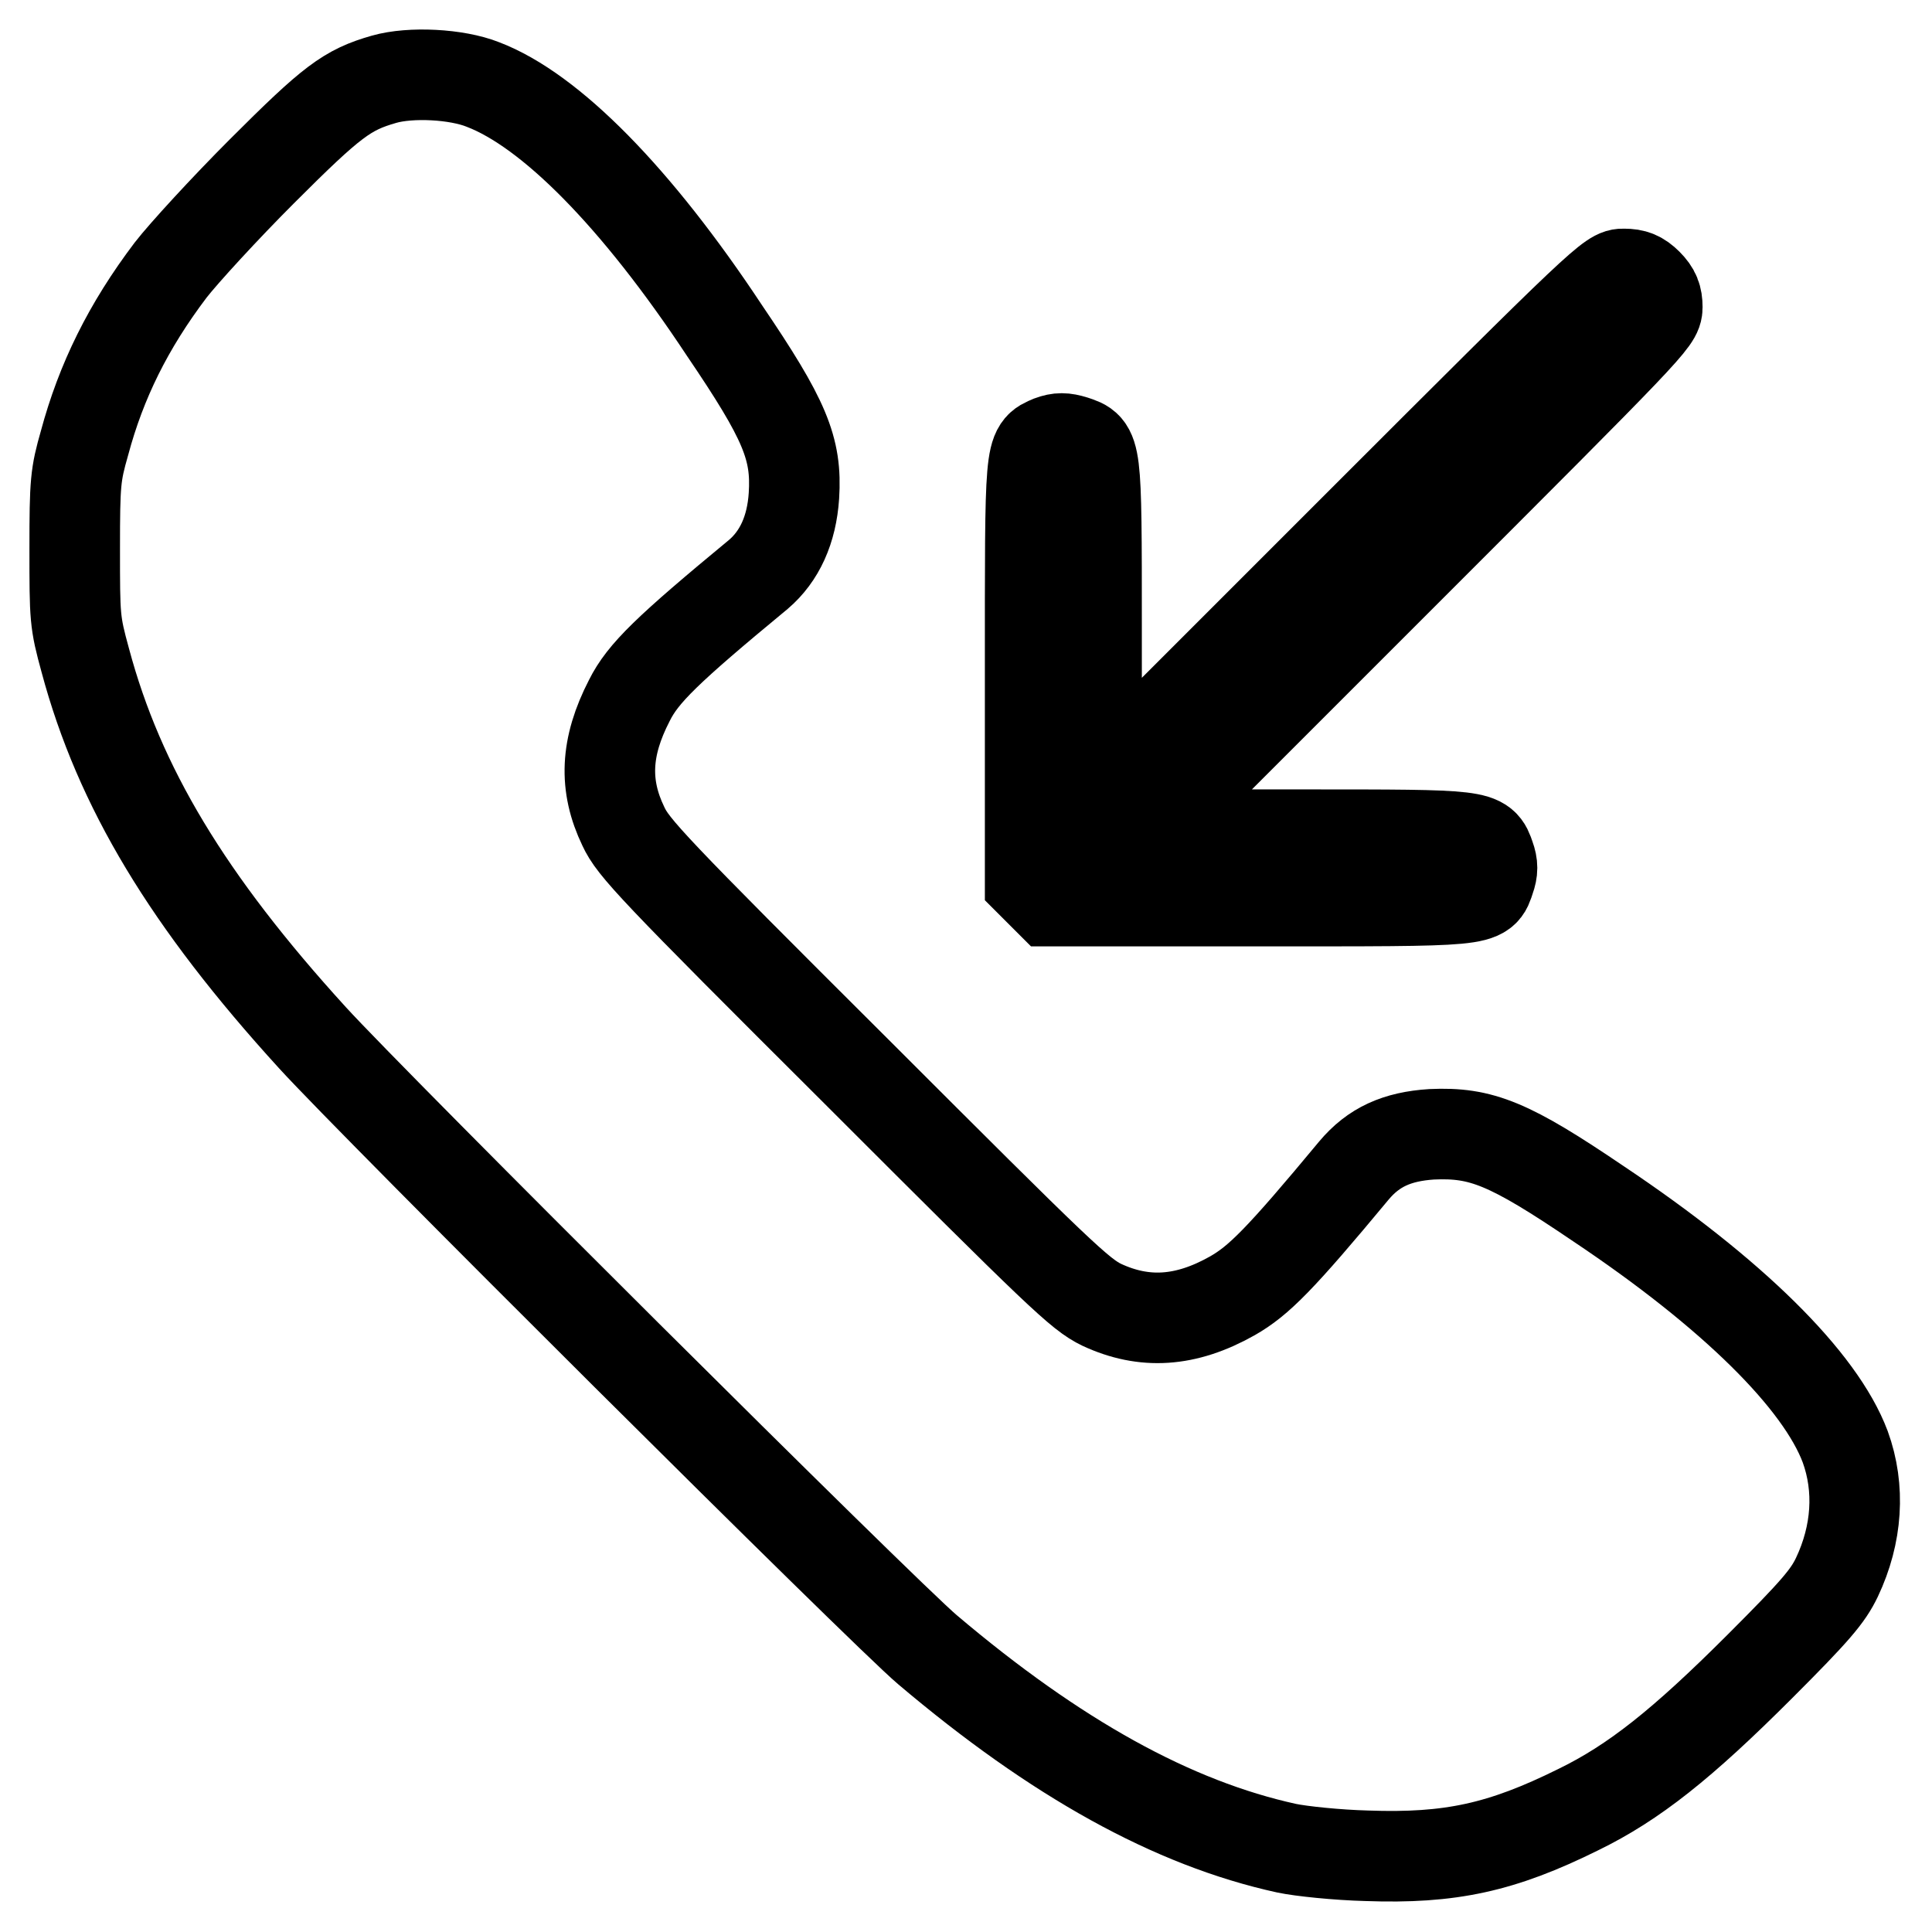
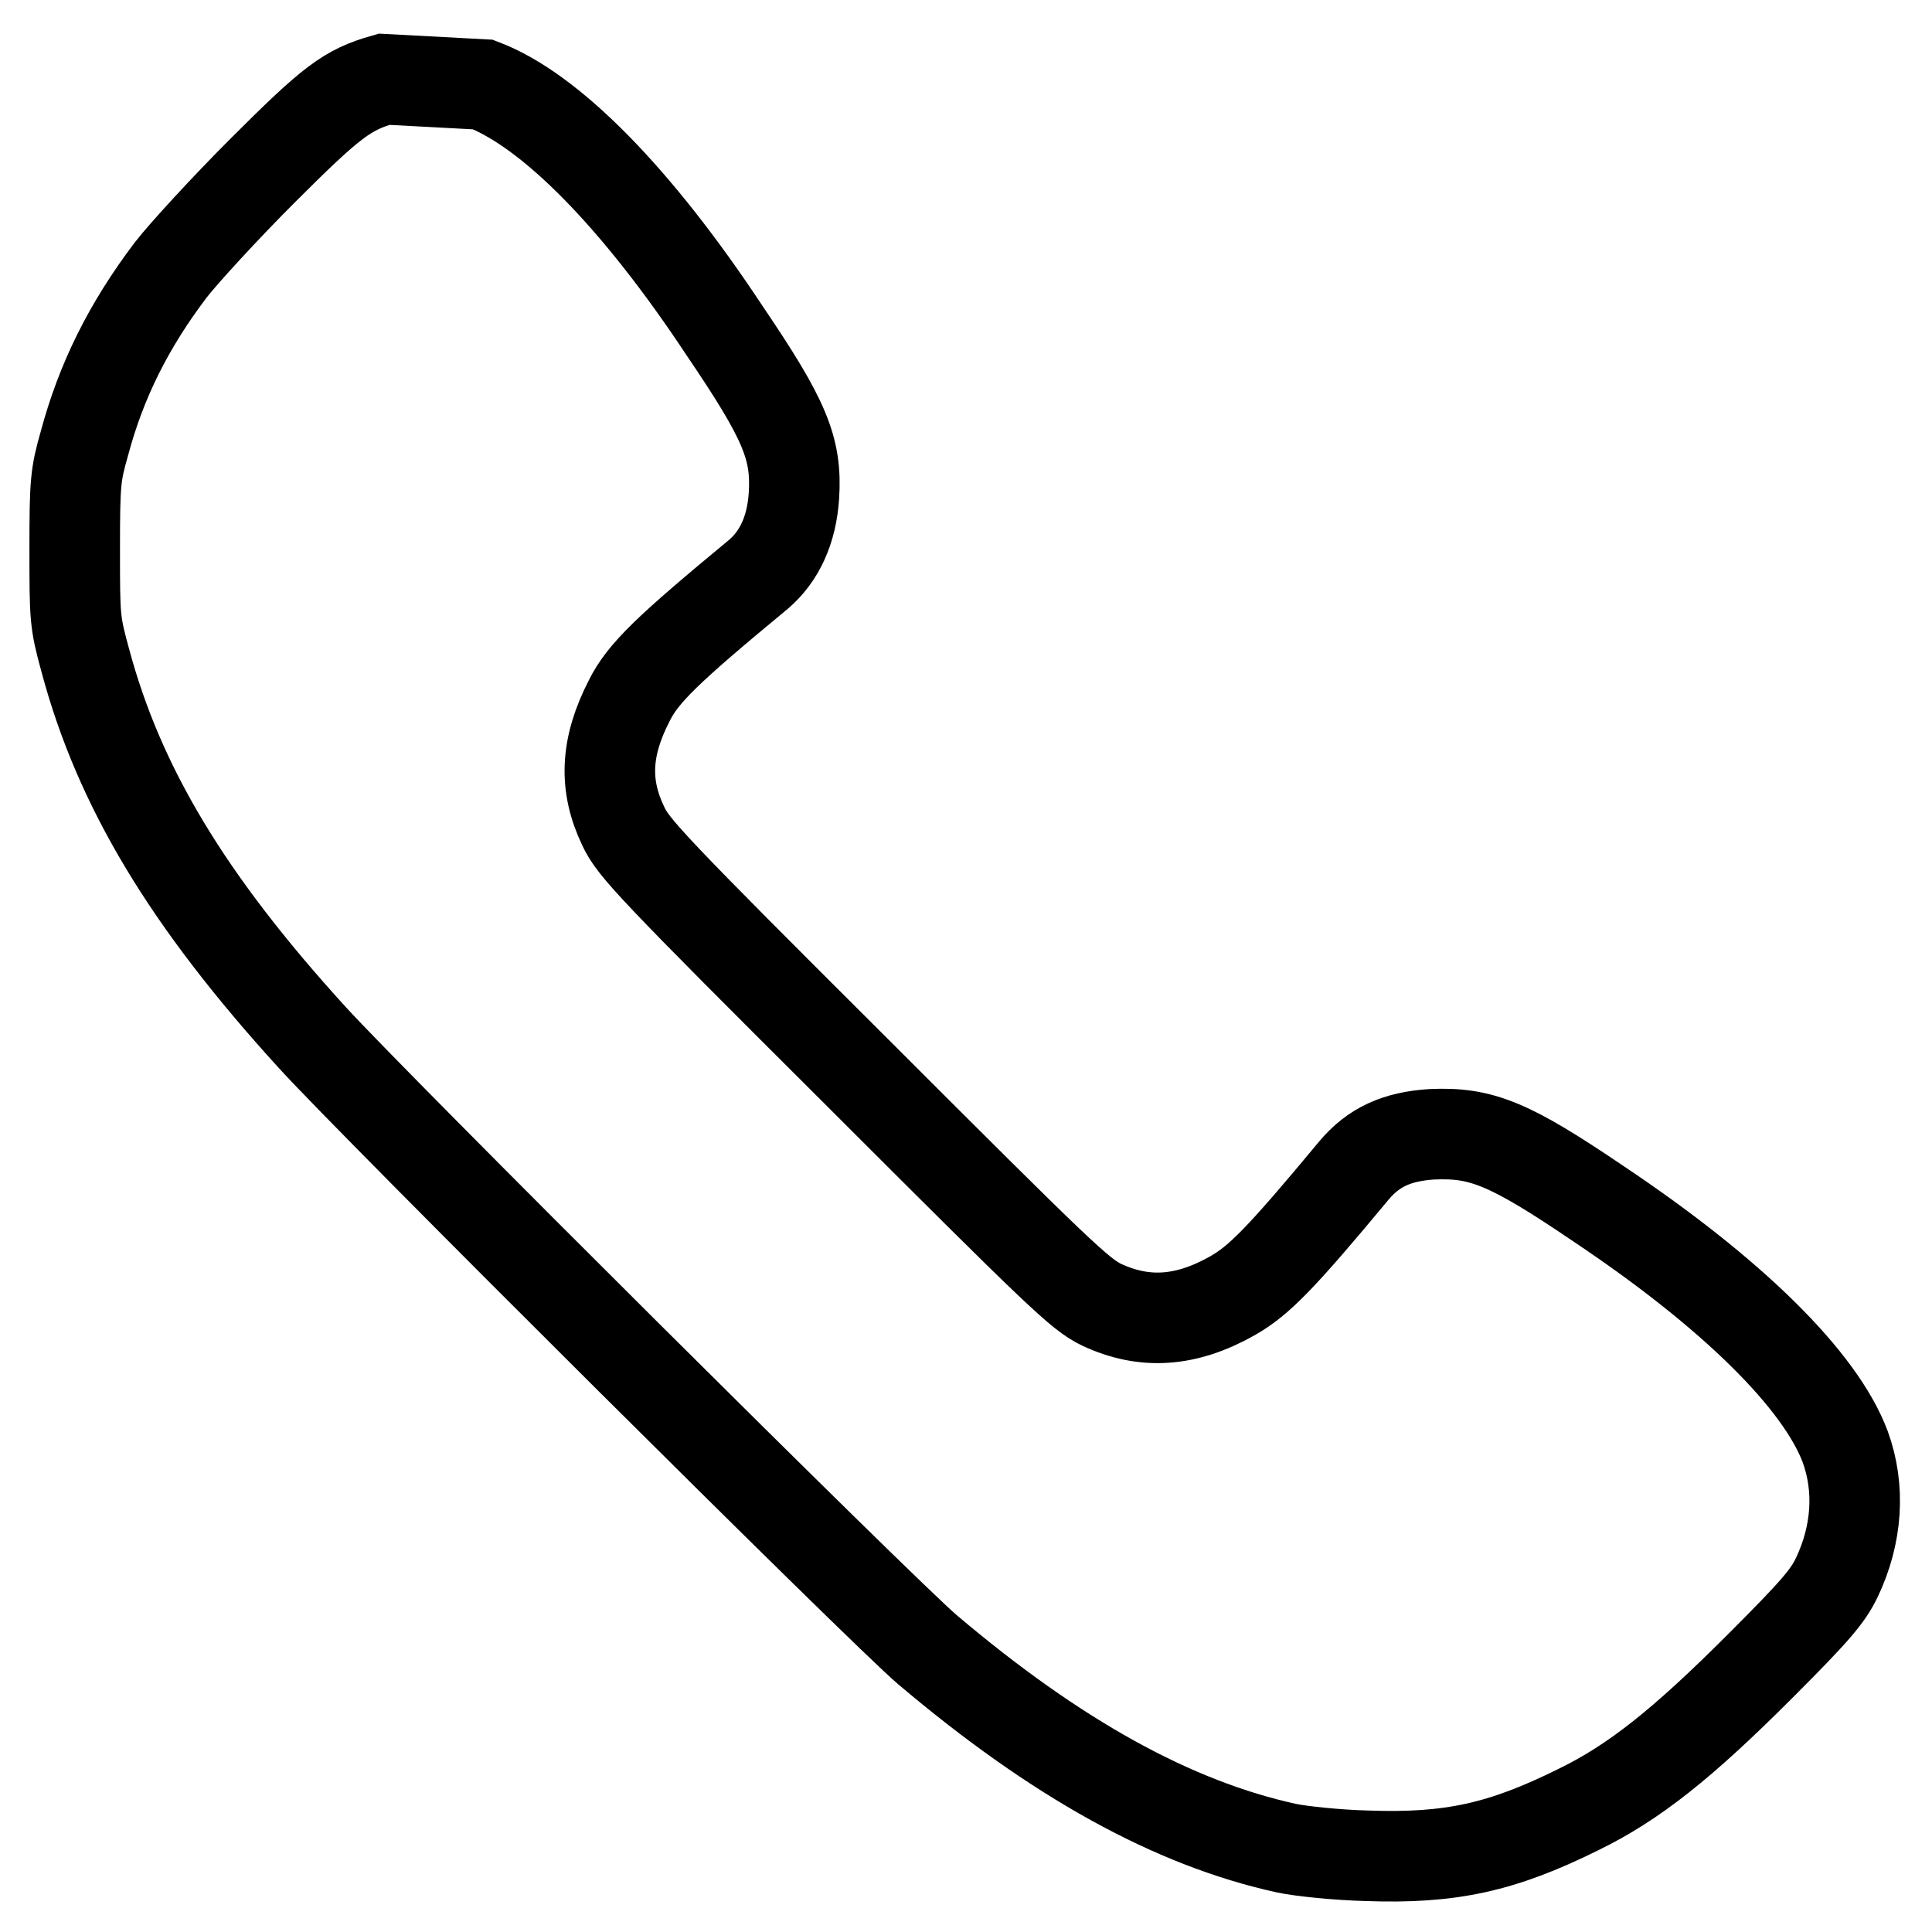
<svg xmlns="http://www.w3.org/2000/svg" version="1.1" x="0px" y="0px" viewBox="0 0 256 256" enable-background="new 0 0 256 256" xml:space="preserve">
  <g>
    <g>
      <g>
-         <path stroke-width="12" fill-opacity="0" stroke="#000000" d="M50.9,10.5C46,11.9,44,13.4,34.7,22.7c-4.9,4.9-10.4,10.9-12.1,13.1c-5.6,7.4-9.2,14.7-11.4,22.9c-1.2,4.2-1.3,5.2-1.3,14c0,9.2,0,9.7,1.4,14.8c4.5,16.8,13.6,31.9,30.1,50c8.1,8.9,75.8,76.3,81.5,81.1c17,14.4,32.5,23,47.6,26.3c1.9,0.4,6.7,0.9,10.6,1c11.1,0.4,17.9-1.1,28-6.1c7.4-3.6,13.8-8.7,24.1-19c7.4-7.4,9-9.3,10.2-11.8c2.7-5.7,3.1-11.8,1.1-17.3c-3.3-8.8-14.9-20.3-32.7-32.2c-11.8-8-15.5-9.5-22.1-9.2c-4.6,0.3-7.7,1.7-10.3,4.8c-9.8,11.8-12.6,14.6-16.1,16.6c-6.2,3.5-11.7,3.8-17.3,1.2c-2.9-1.4-5.5-3.9-32.5-30.9c-27.1-27-29.6-29.7-30.9-32.5c-2.6-5.4-2.4-10.5,0.8-16.7c1.8-3.6,5-6.7,17.1-16.7c2.8-2.4,4.4-5.9,4.7-10.4c0.4-6.3-1.2-10.1-9.2-21.9C84.3,26.1,72.9,14.6,64,11.2C60.5,9.8,54.4,9.5,50.9,10.5z" />
-         <path stroke-width="12" fill-opacity="0" stroke="#000000" d="M179.4,70.2l-34.1,34.1V83c0-23.9,0-23.6-3-24.6c-1.3-0.4-2-0.4-3.1,0c-2.8,1.2-2.7,0.6-2.7,30.8v27.6l1.3,1.3l1.3,1.3h27.6c30.5,0,29.7,0.1,30.7-2.9c0.4-1.1,0.4-1.9,0-3c-1-2.9-0.9-2.9-24.6-2.9h-21.4l34.1-34.1c33.2-33.2,34.1-34.1,34.1-35.8c0-1.3-0.3-2.1-1.3-3.1s-1.8-1.3-3.1-1.3C213.5,36.2,212.6,37,179.4,70.2z" />
+         <path stroke-width="12" fill-opacity="0" stroke="#000000" d="M50.9,10.5C46,11.9,44,13.4,34.7,22.7c-4.9,4.9-10.4,10.9-12.1,13.1c-5.6,7.4-9.2,14.7-11.4,22.9c-1.2,4.2-1.3,5.2-1.3,14c0,9.2,0,9.7,1.4,14.8c4.5,16.8,13.6,31.9,30.1,50c8.1,8.9,75.8,76.3,81.5,81.1c17,14.4,32.5,23,47.6,26.3c1.9,0.4,6.7,0.9,10.6,1c11.1,0.4,17.9-1.1,28-6.1c7.4-3.6,13.8-8.7,24.1-19c7.4-7.4,9-9.3,10.2-11.8c2.7-5.7,3.1-11.8,1.1-17.3c-3.3-8.8-14.9-20.3-32.7-32.2c-11.8-8-15.5-9.5-22.1-9.2c-4.6,0.3-7.7,1.7-10.3,4.8c-9.8,11.8-12.6,14.6-16.1,16.6c-6.2,3.5-11.7,3.8-17.3,1.2c-2.9-1.4-5.5-3.9-32.5-30.9c-27.1-27-29.6-29.7-30.9-32.5c-2.6-5.4-2.4-10.5,0.8-16.7c1.8-3.6,5-6.7,17.1-16.7c2.8-2.4,4.4-5.9,4.7-10.4c0.4-6.3-1.2-10.1-9.2-21.9C84.3,26.1,72.9,14.6,64,11.2z" />
      </g>
    </g>
  </g>
</svg>